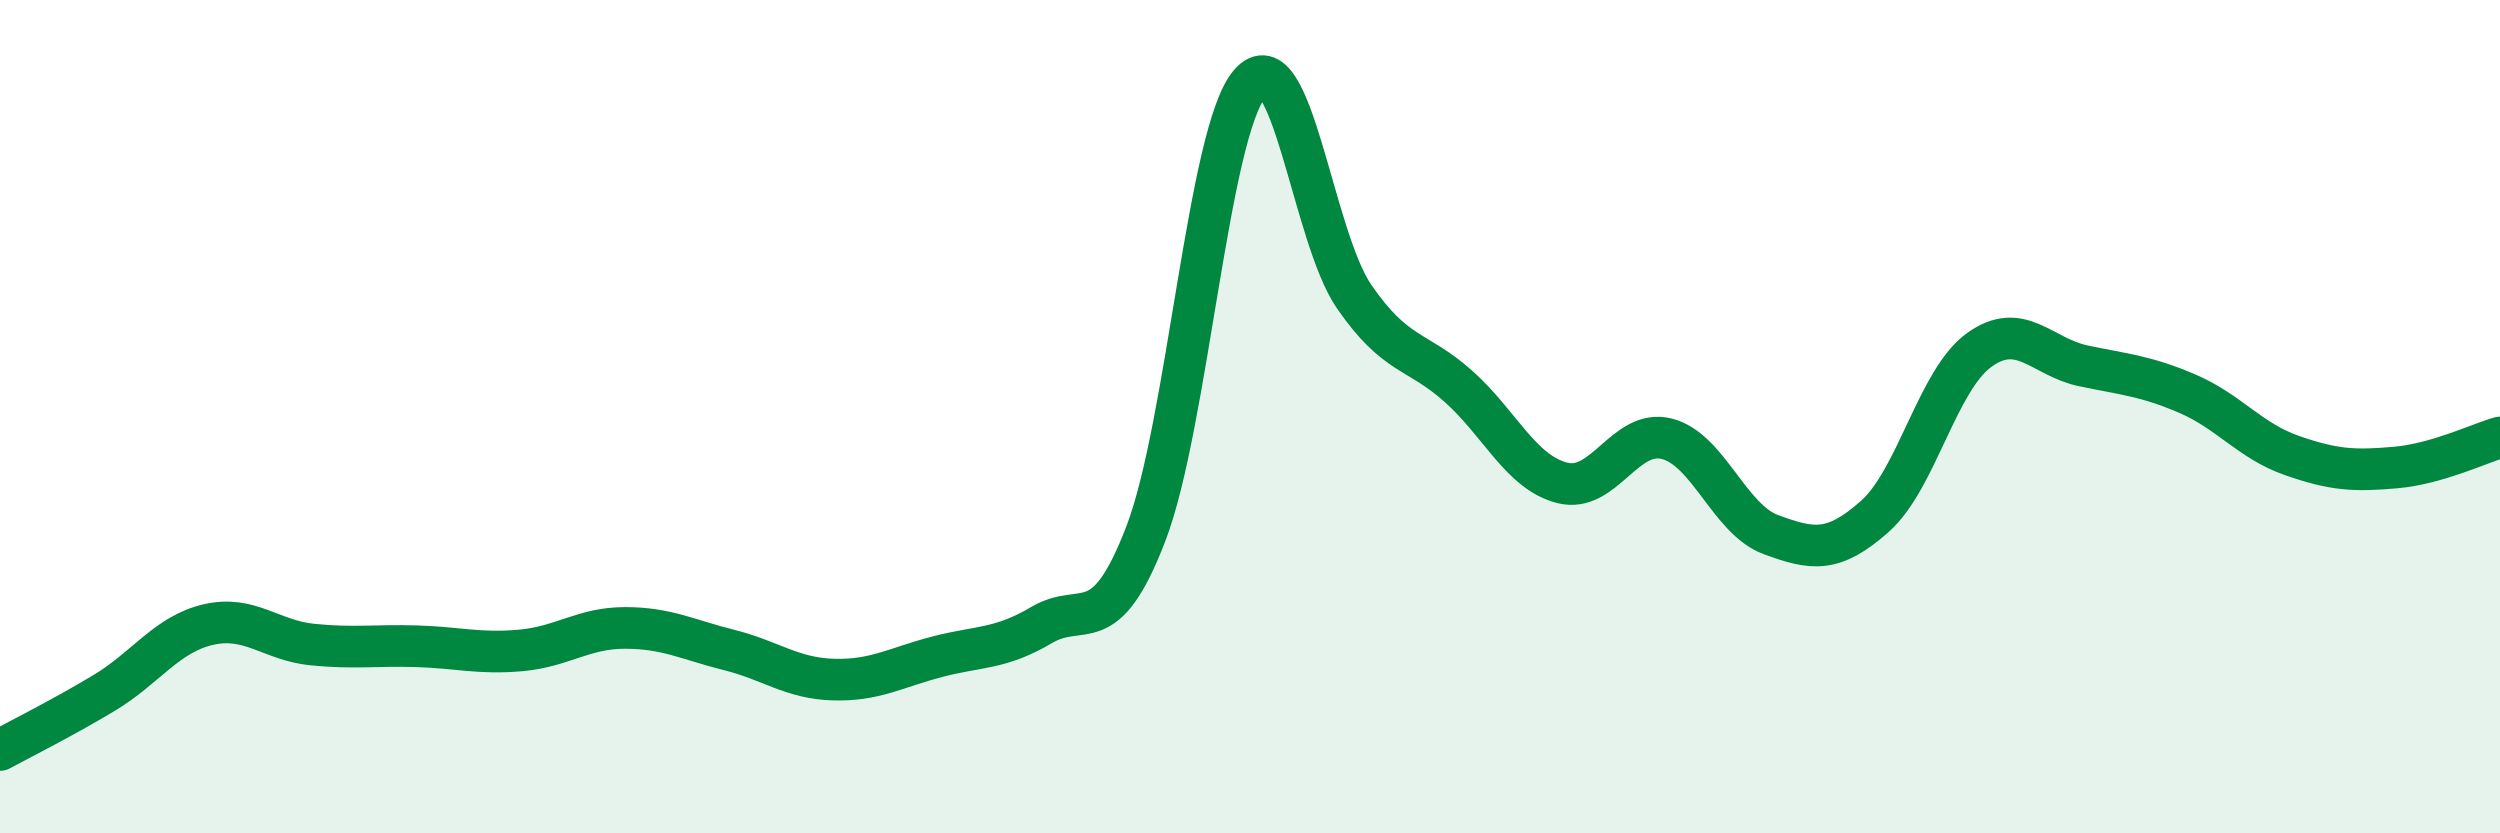
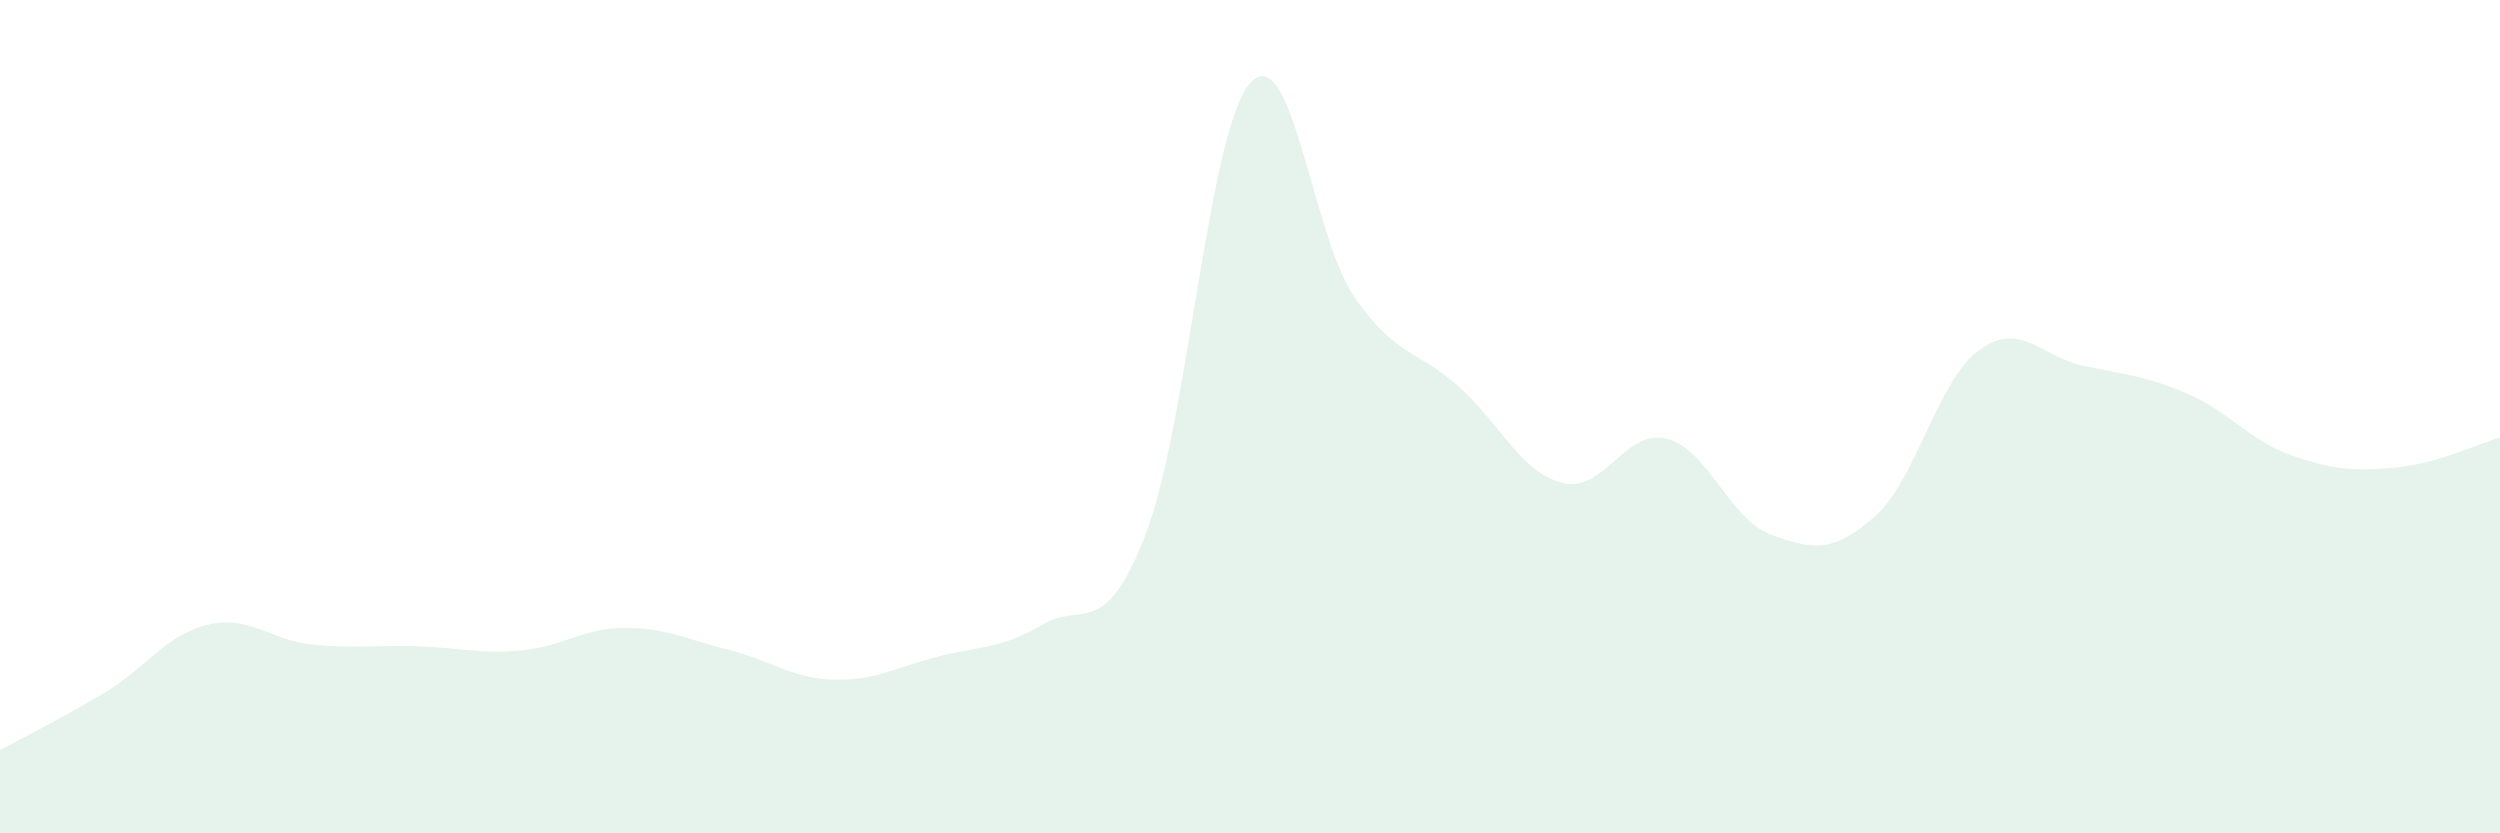
<svg xmlns="http://www.w3.org/2000/svg" width="60" height="20" viewBox="0 0 60 20">
  <path d="M 0,18 C 0.5,17.73 1.5,17.23 2.5,16.63 C 3.5,16.03 4,15.22 5,14.99 C 6,14.76 6.5,15.37 7.5,15.47 C 8.5,15.57 9,15.48 10,15.51 C 11,15.54 11.5,15.7 12.5,15.61 C 13.5,15.52 14,15.07 15,15.07 C 16,15.07 16.5,15.35 17.5,15.6 C 18.5,15.85 19,16.28 20,16.31 C 21,16.34 21.5,16.02 22.5,15.76 C 23.5,15.5 24,15.59 25,15 C 26,14.41 26.5,15.41 27.5,12.81 C 28.5,10.21 29,3.14 30,2 C 31,0.86 31.5,5.67 32.5,7.12 C 33.5,8.57 34,8.38 35,9.27 C 36,10.16 36.5,11.34 37.5,11.59 C 38.5,11.84 39,10.28 40,10.53 C 41,10.78 41.5,12.46 42.5,12.83 C 43.5,13.2 44,13.28 45,12.39 C 46,11.5 46.5,9.12 47.5,8.4 C 48.5,7.68 49,8.57 50,8.78 C 51,8.99 51.5,9.02 52.5,9.45 C 53.5,9.88 54,10.58 55,10.93 C 56,11.28 56.5,11.31 57.5,11.22 C 58.5,11.13 59.5,10.64 60,10.5L60 20L0 20Z" fill="#008740" opacity="0.1" stroke-linecap="round" stroke-linejoin="round" />
-   <path d="M 0,18 C 0.5,17.73 1.5,17.23 2.5,16.63 C 3.5,16.03 4,15.22 5,14.99 C 6,14.76 6.5,15.37 7.5,15.47 C 8.5,15.57 9,15.48 10,15.51 C 11,15.54 11.5,15.7 12.5,15.61 C 13.5,15.52 14,15.07 15,15.07 C 16,15.07 16.5,15.35 17.5,15.6 C 18.5,15.85 19,16.28 20,16.31 C 21,16.34 21.5,16.02 22.5,15.76 C 23.5,15.5 24,15.59 25,15 C 26,14.41 26.5,15.41 27.5,12.81 C 28.5,10.21 29,3.14 30,2 C 31,0.86 31.5,5.67 32.5,7.12 C 33.5,8.57 34,8.38 35,9.27 C 36,10.16 36.5,11.34 37.5,11.59 C 38.5,11.84 39,10.28 40,10.53 C 41,10.78 41.5,12.46 42.5,12.83 C 43.5,13.2 44,13.28 45,12.39 C 46,11.5 46.5,9.12 47.5,8.4 C 48.5,7.68 49,8.57 50,8.78 C 51,8.99 51.5,9.02 52.5,9.45 C 53.5,9.88 54,10.58 55,10.93 C 56,11.28 56.5,11.31 57.5,11.22 C 58.5,11.13 59.5,10.64 60,10.5" stroke="#008740" stroke-width="1" fill="none" stroke-linecap="round" stroke-linejoin="round" />
</svg>